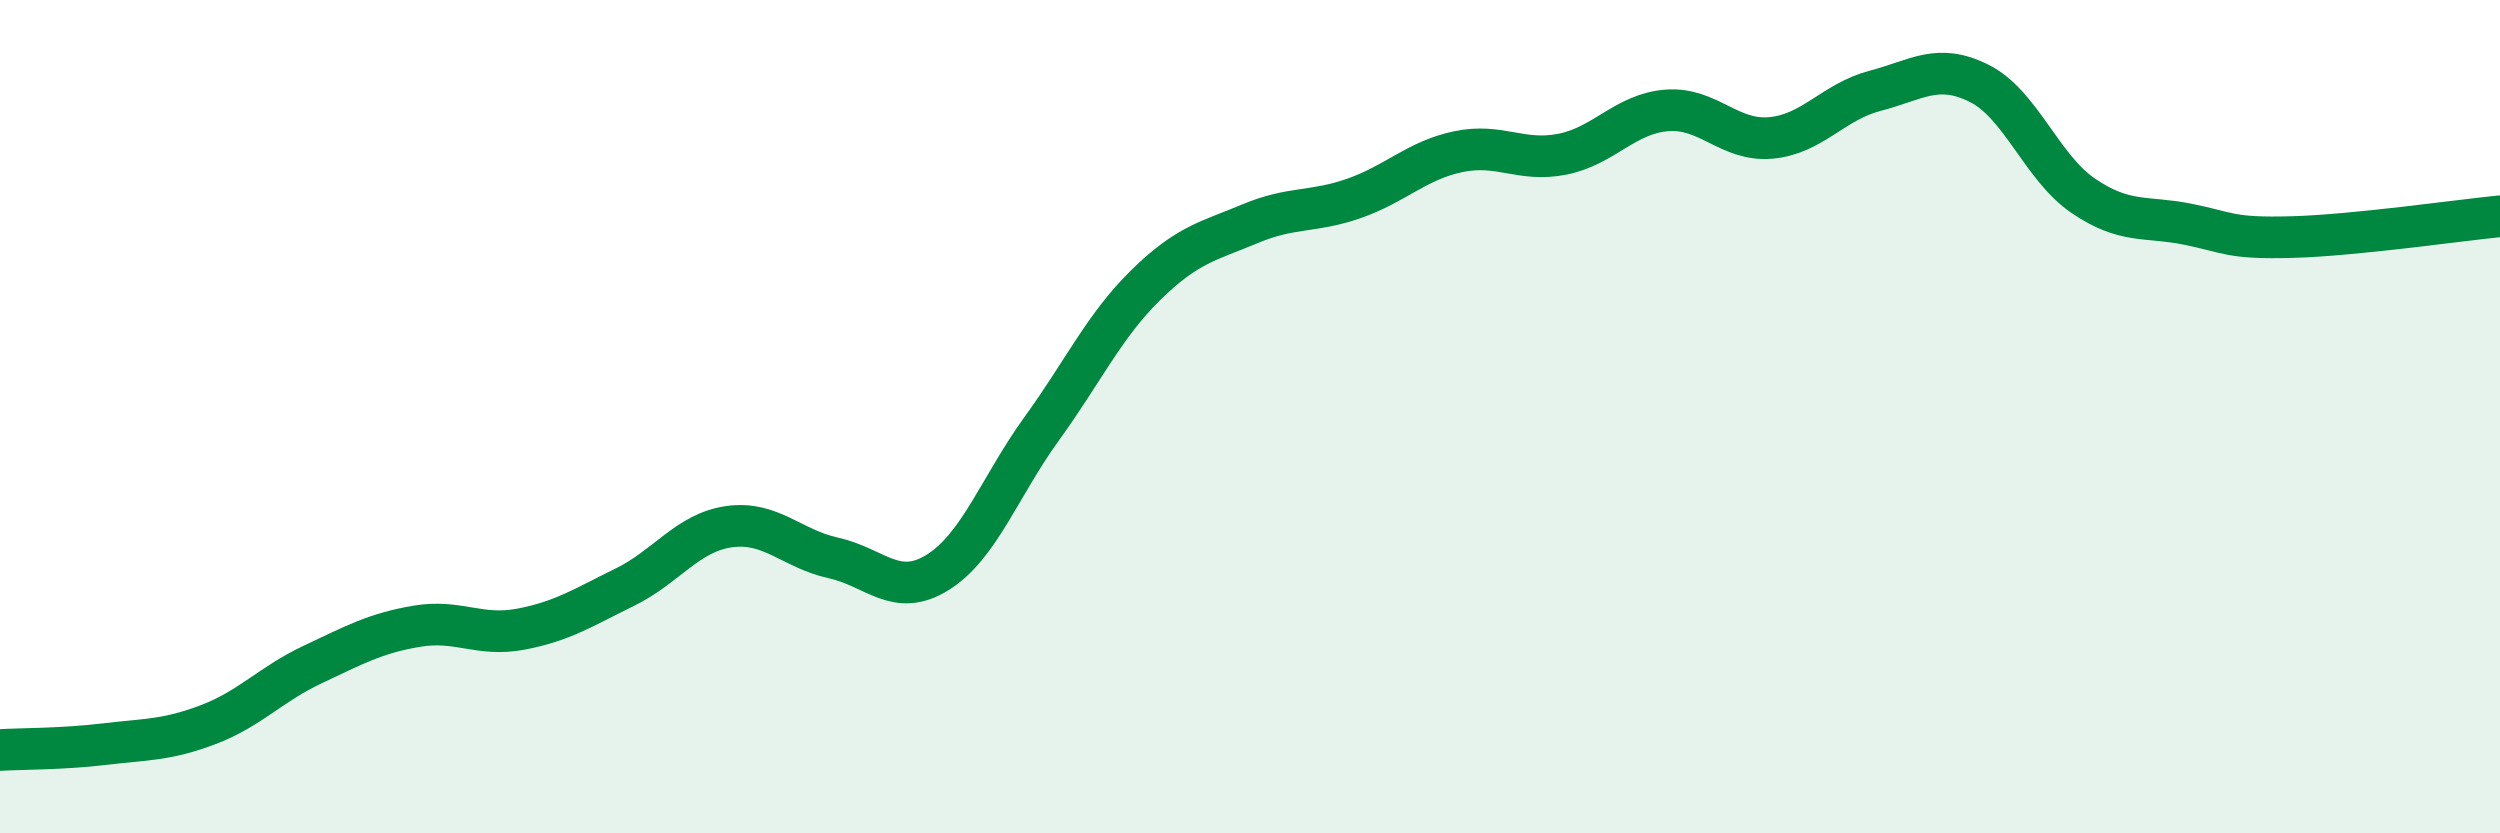
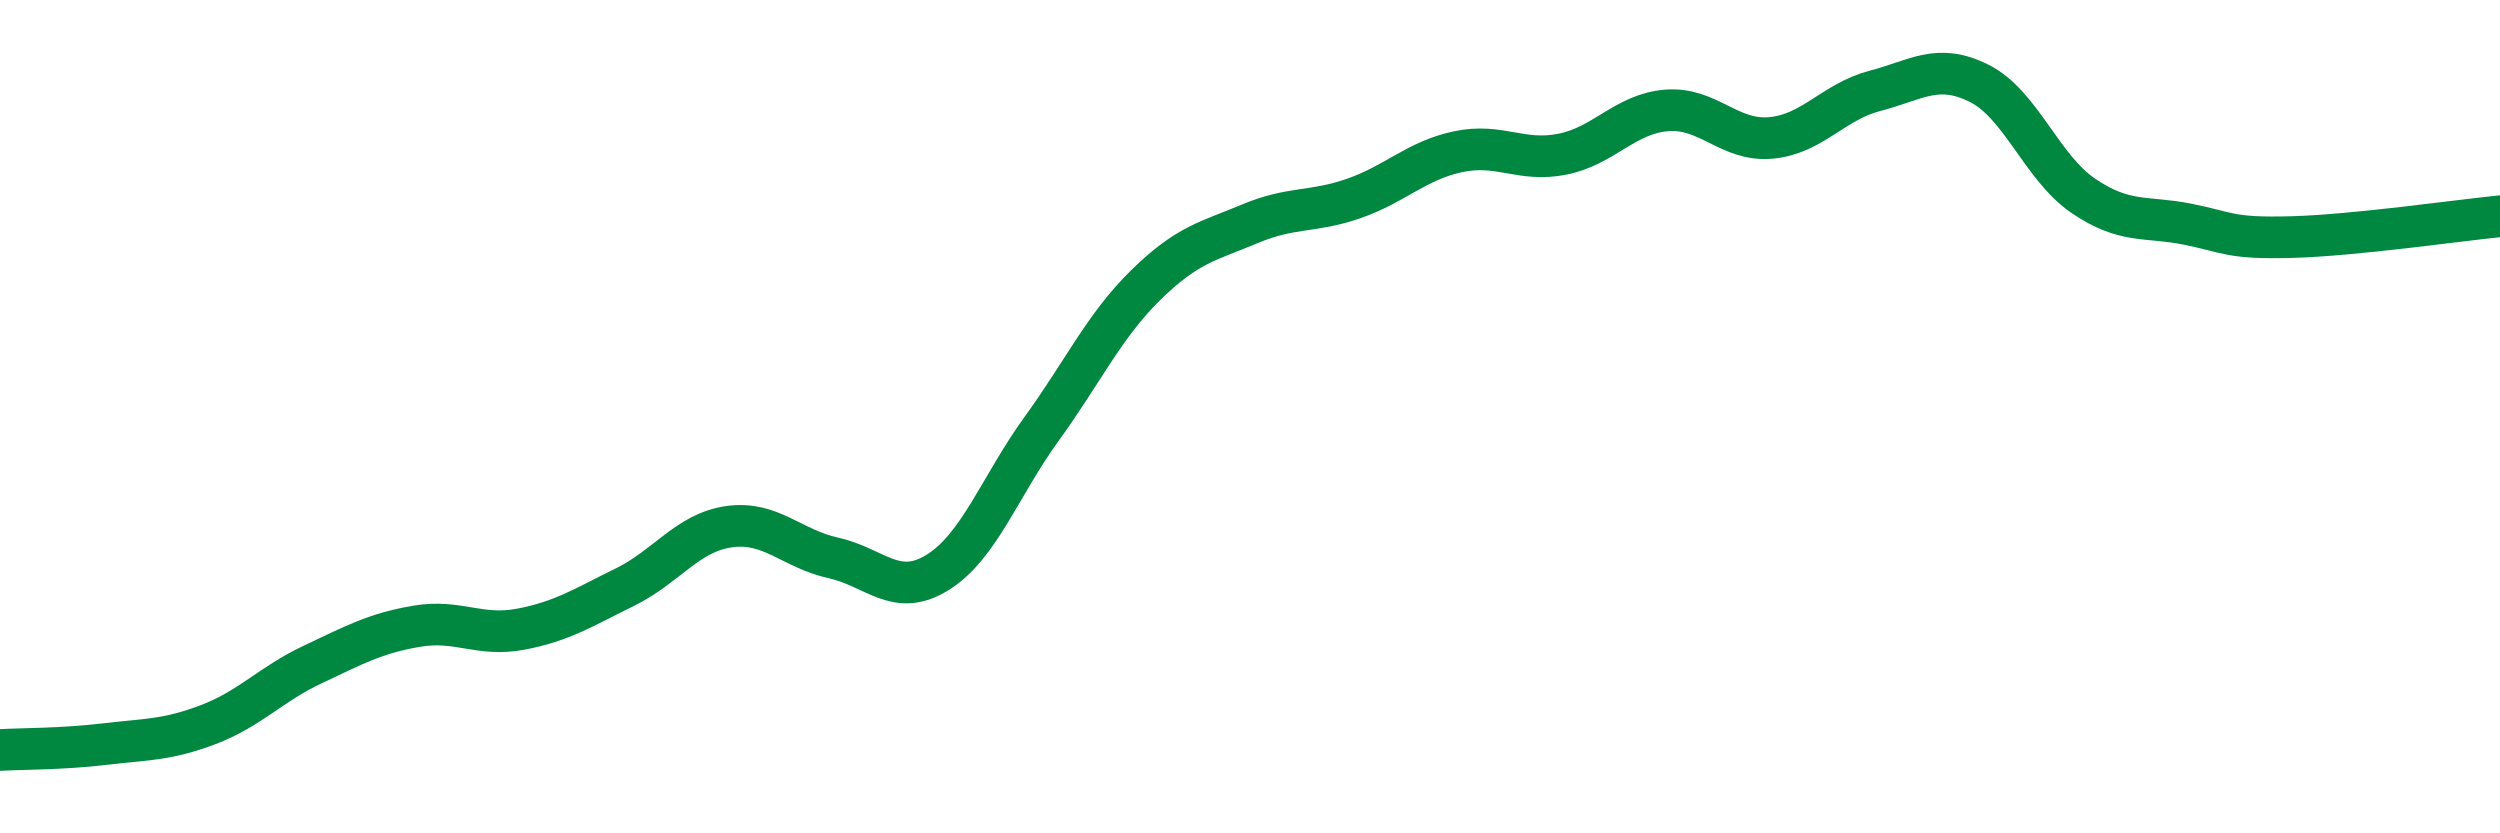
<svg xmlns="http://www.w3.org/2000/svg" width="60" height="20" viewBox="0 0 60 20">
-   <path d="M 0,18 C 0.5,17.97 1.5,17.98 2.5,17.86 C 3.5,17.74 4,17.77 5,17.39 C 6,17.01 6.5,16.42 7.5,15.95 C 8.5,15.48 9,15.2 10,15.03 C 11,14.86 11.5,15.29 12.5,15.1 C 13.5,14.91 14,14.58 15,14.09 C 16,13.6 16.5,12.78 17.5,12.64 C 18.5,12.5 19,13.17 20,13.39 C 21,13.61 21.5,14.36 22.5,13.74 C 23.5,13.12 24,11.67 25,10.29 C 26,8.91 26.5,7.82 27.5,6.84 C 28.5,5.86 29,5.79 30,5.37 C 31,4.95 31.5,5.11 32.5,4.76 C 33.5,4.41 34,3.85 35,3.64 C 36,3.43 36.5,3.9 37.5,3.7 C 38.5,3.5 39,2.73 40,2.65 C 41,2.57 41.5,3.4 42.5,3.31 C 43.5,3.22 44,2.44 45,2.18 C 46,1.92 46.5,1.5 47.5,2 C 48.5,2.5 49,4.02 50,4.7 C 51,5.38 51.5,5.18 52.5,5.38 C 53.5,5.58 53.5,5.73 55,5.69 C 56.5,5.65 59,5.29 60,5.19L60 20L0 20Z" fill="#008740" opacity="0.1" stroke-linecap="round" stroke-linejoin="round" />
  <path d="M 0,18 C 0.5,17.97 1.5,17.98 2.5,17.86 C 3.5,17.74 4,17.77 5,17.39 C 6,17.01 6.5,16.42 7.5,15.95 C 8.5,15.48 9,15.2 10,15.03 C 11,14.86 11.5,15.29 12.5,15.1 C 13.5,14.91 14,14.58 15,14.09 C 16,13.6 16.5,12.78 17.5,12.64 C 18.5,12.5 19,13.17 20,13.39 C 21,13.61 21.5,14.36 22.5,13.74 C 23.5,13.12 24,11.67 25,10.29 C 26,8.91 26.5,7.82 27.5,6.84 C 28.5,5.86 29,5.79 30,5.37 C 31,4.95 31.5,5.11 32.5,4.76 C 33.5,4.41 34,3.85 35,3.64 C 36,3.43 36.5,3.9 37.5,3.7 C 38.5,3.5 39,2.73 40,2.65 C 41,2.57 41.5,3.4 42.5,3.31 C 43.5,3.22 44,2.44 45,2.18 C 46,1.92 46.5,1.5 47.5,2 C 48.5,2.5 49,4.02 50,4.7 C 51,5.38 51.5,5.18 52.5,5.38 C 53.5,5.58 53.5,5.73 55,5.69 C 56.5,5.65 59,5.29 60,5.19" stroke="#008740" stroke-width="1" fill="none" stroke-linecap="round" stroke-linejoin="round" />
</svg>